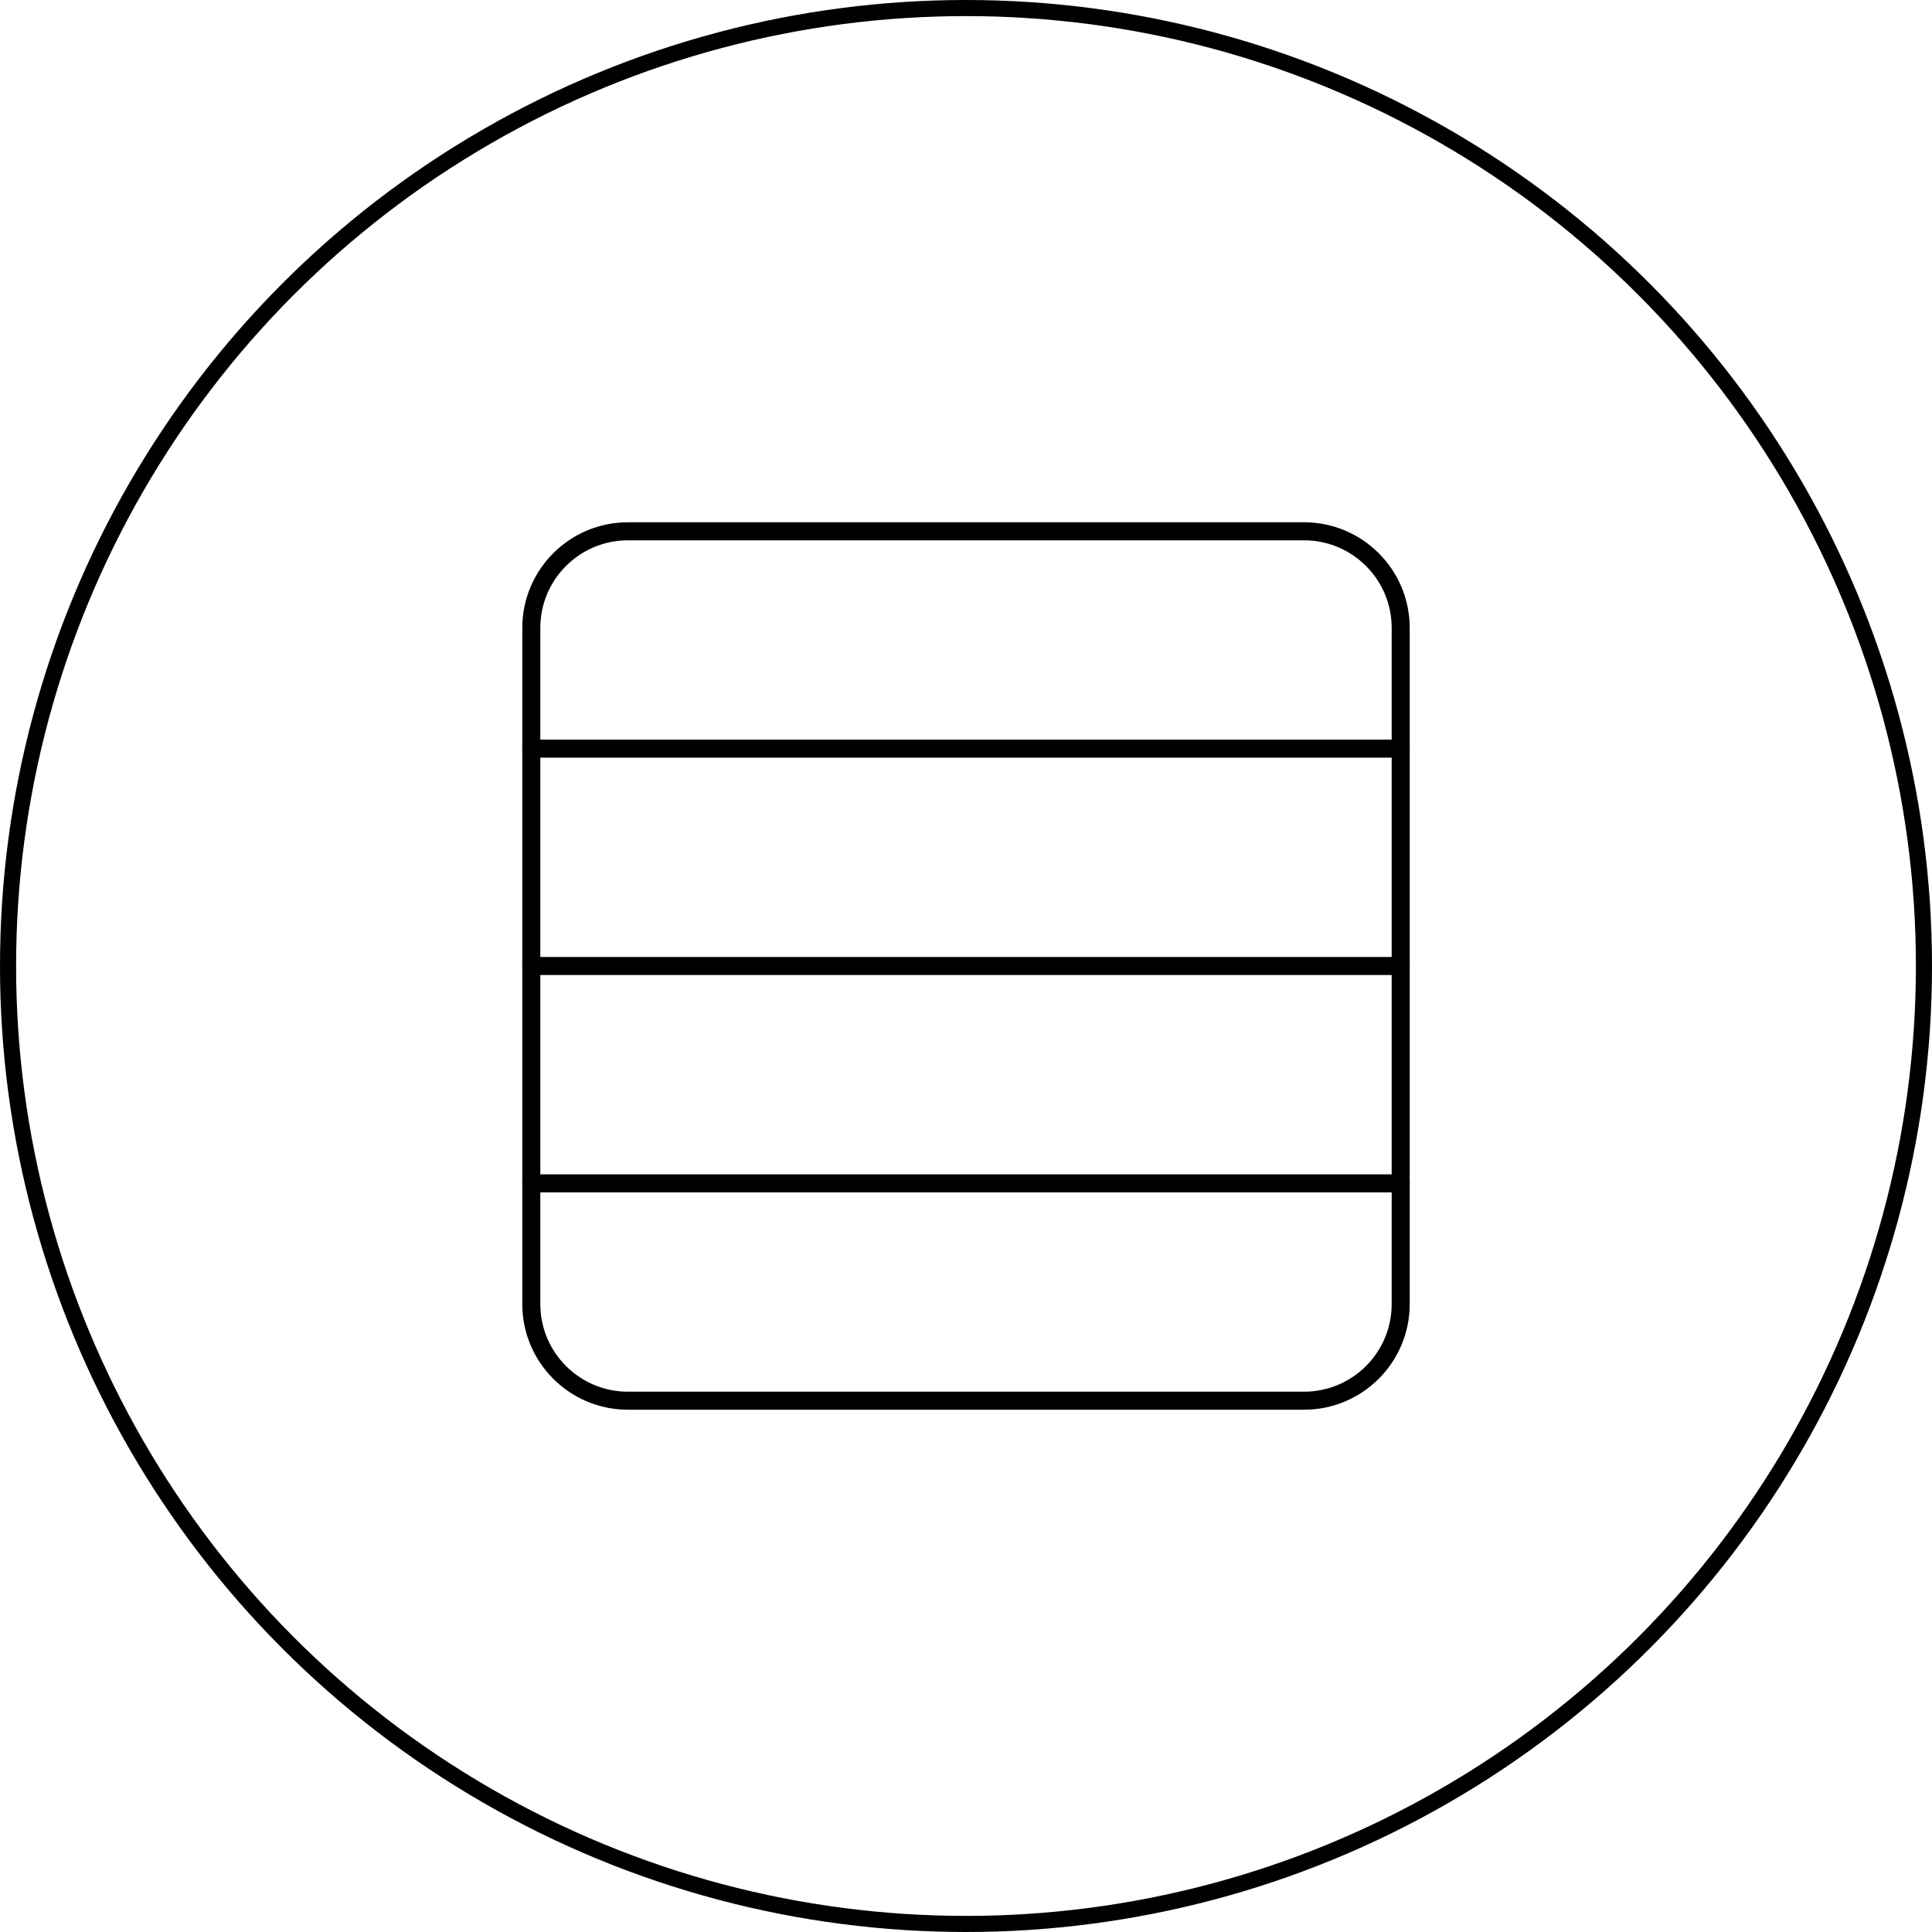
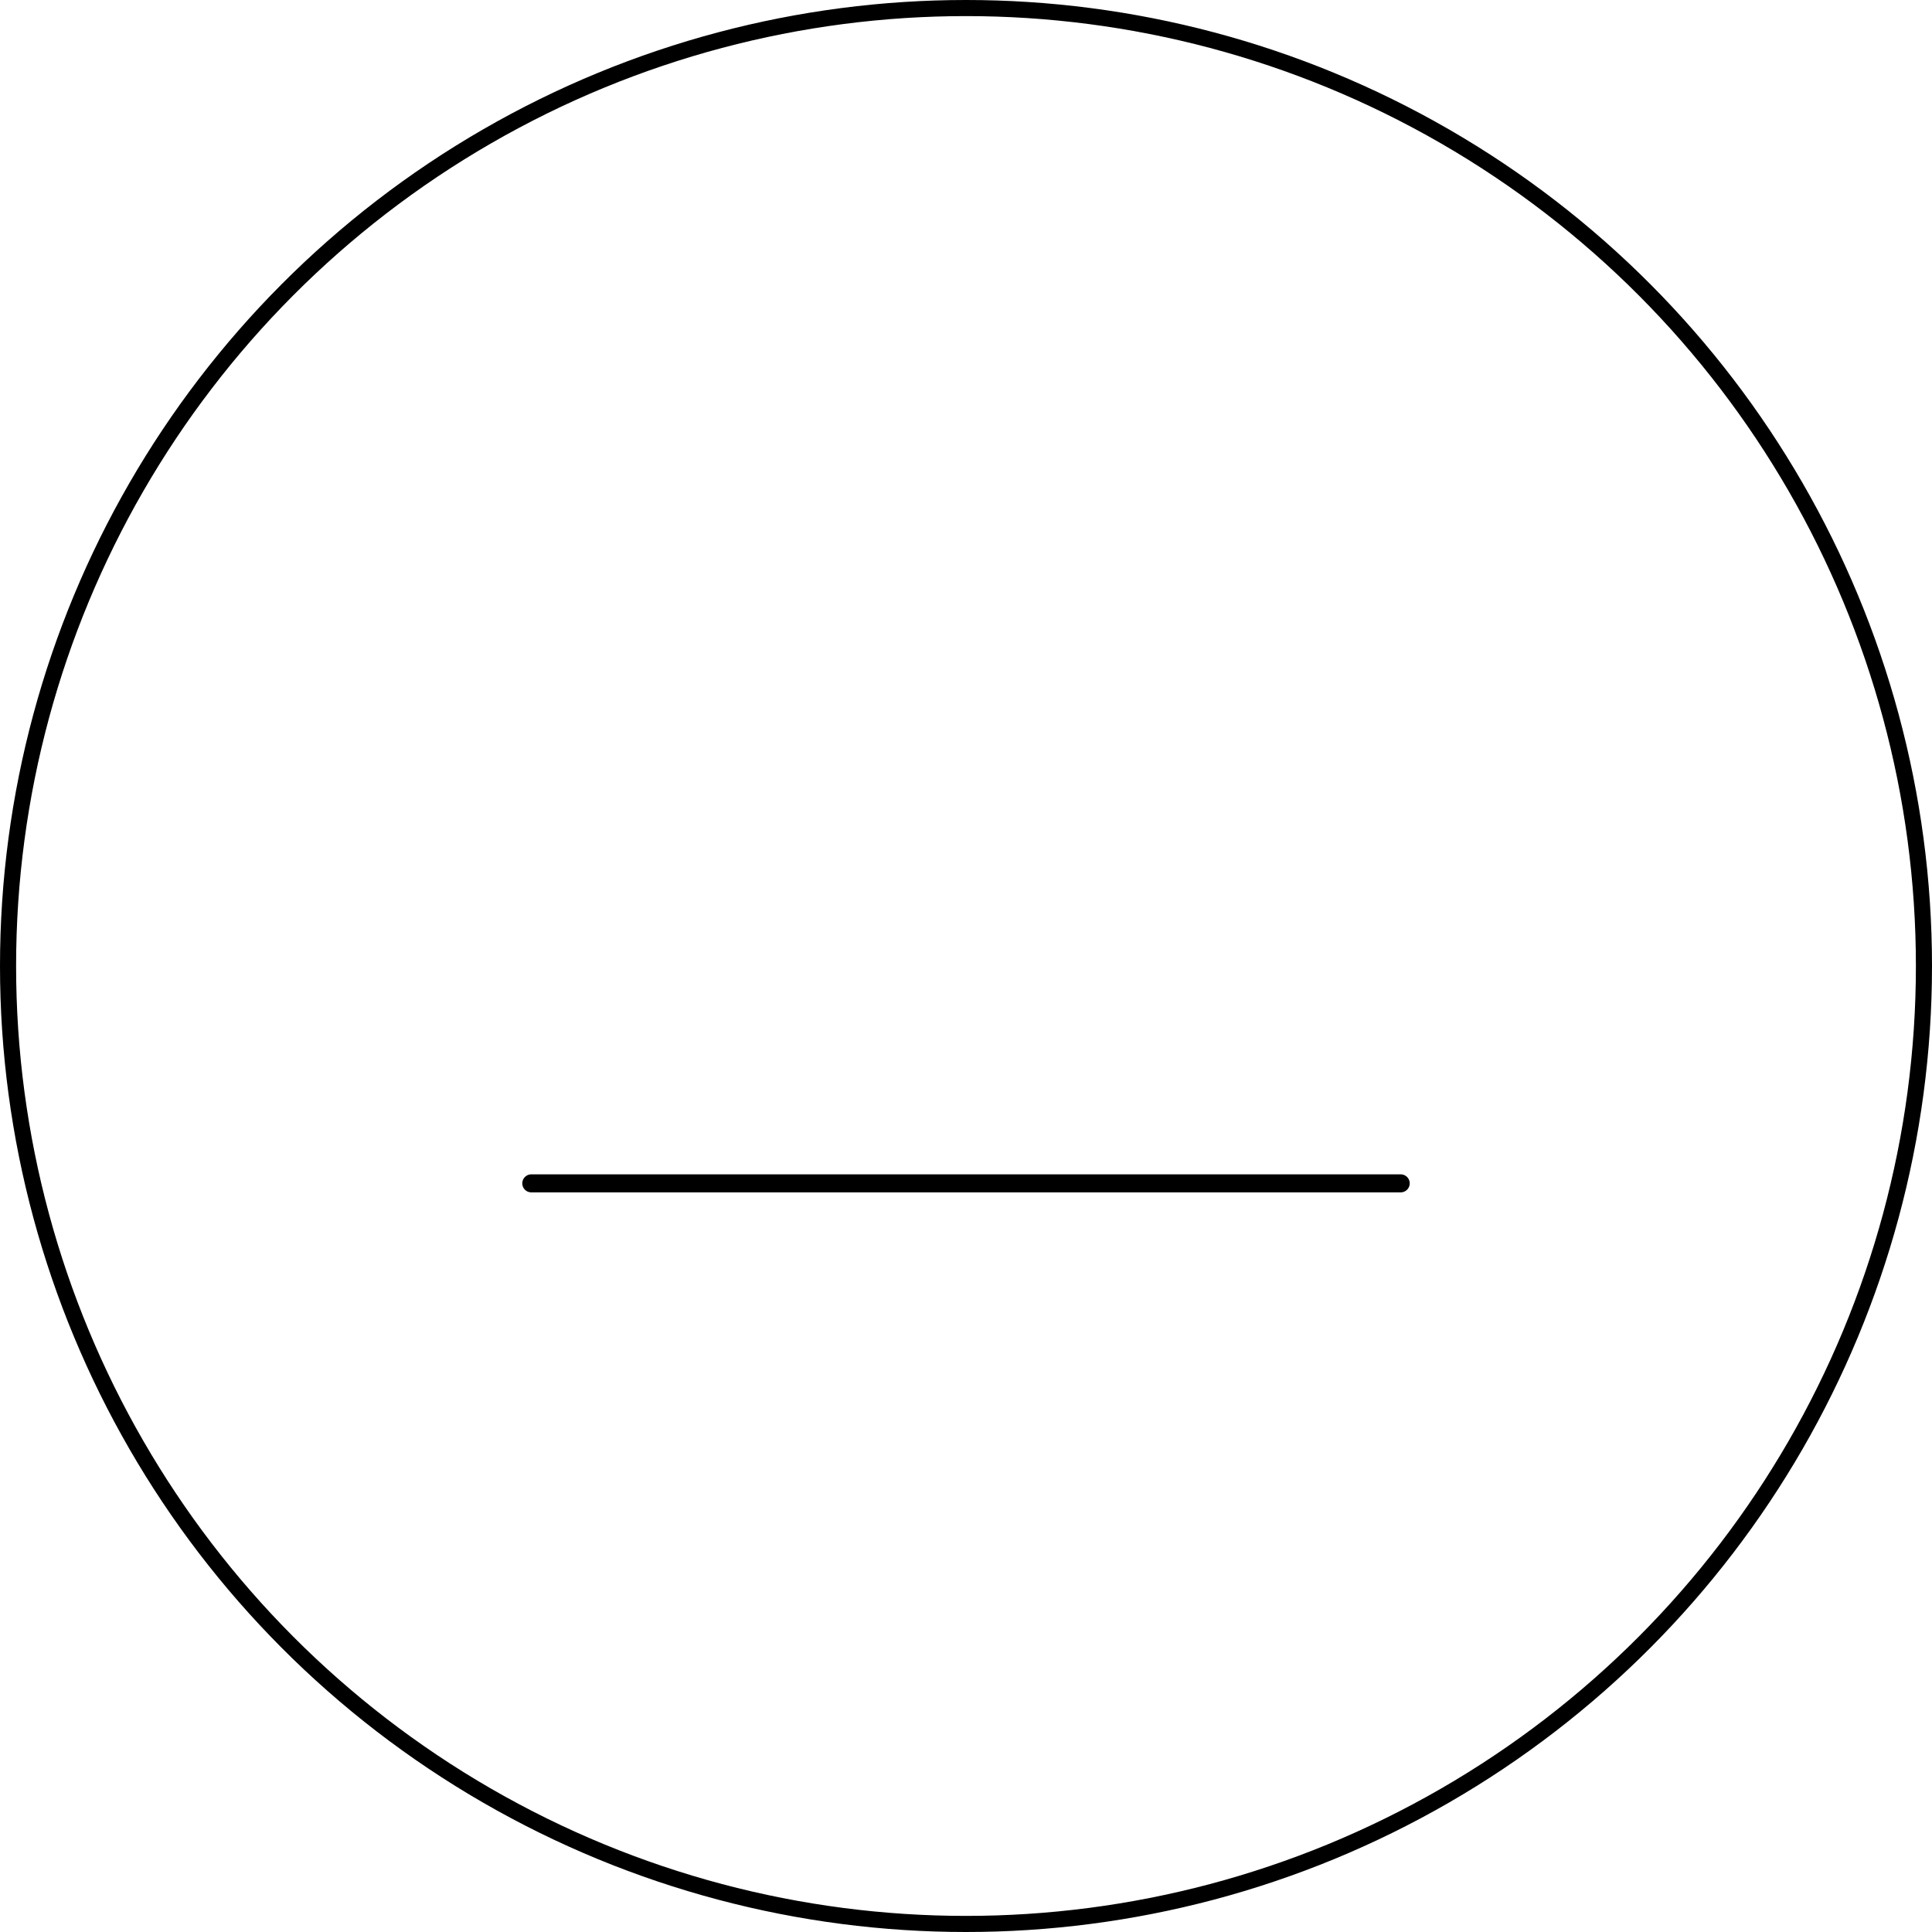
<svg xmlns="http://www.w3.org/2000/svg" id="Layer_2" data-name="Layer 2" viewBox="0 0 120 120">
  <defs>
    <style>
      .cls-1 {
        stroke-linecap: round;
        stroke-linejoin: round;
        stroke-width: 1.12px;
      }

      .cls-1, .cls-2 {
        fill: none;
        stroke: #000;
      }
    </style>
  </defs>
  <g id="Layer_1-2" data-name="Layer 1">
    <circle class="cls-2" cx="60" cy="60" r="59.5" />
-     <path class="cls-1" d="M81,33h-42c-3.31,0-6,2.69-6,6v42c0,3.31,2.69,6,6,6h42c3.31,0,6-2.69,6-6v-42c0-3.31-2.69-6-6-6Z" />
-     <path class="cls-1" d="M87,46.5h-54" />
-     <path class="cls-1" d="M87,60h-54" />
    <path class="cls-1" d="M87,73.5h-54" />
  </g>
</svg>